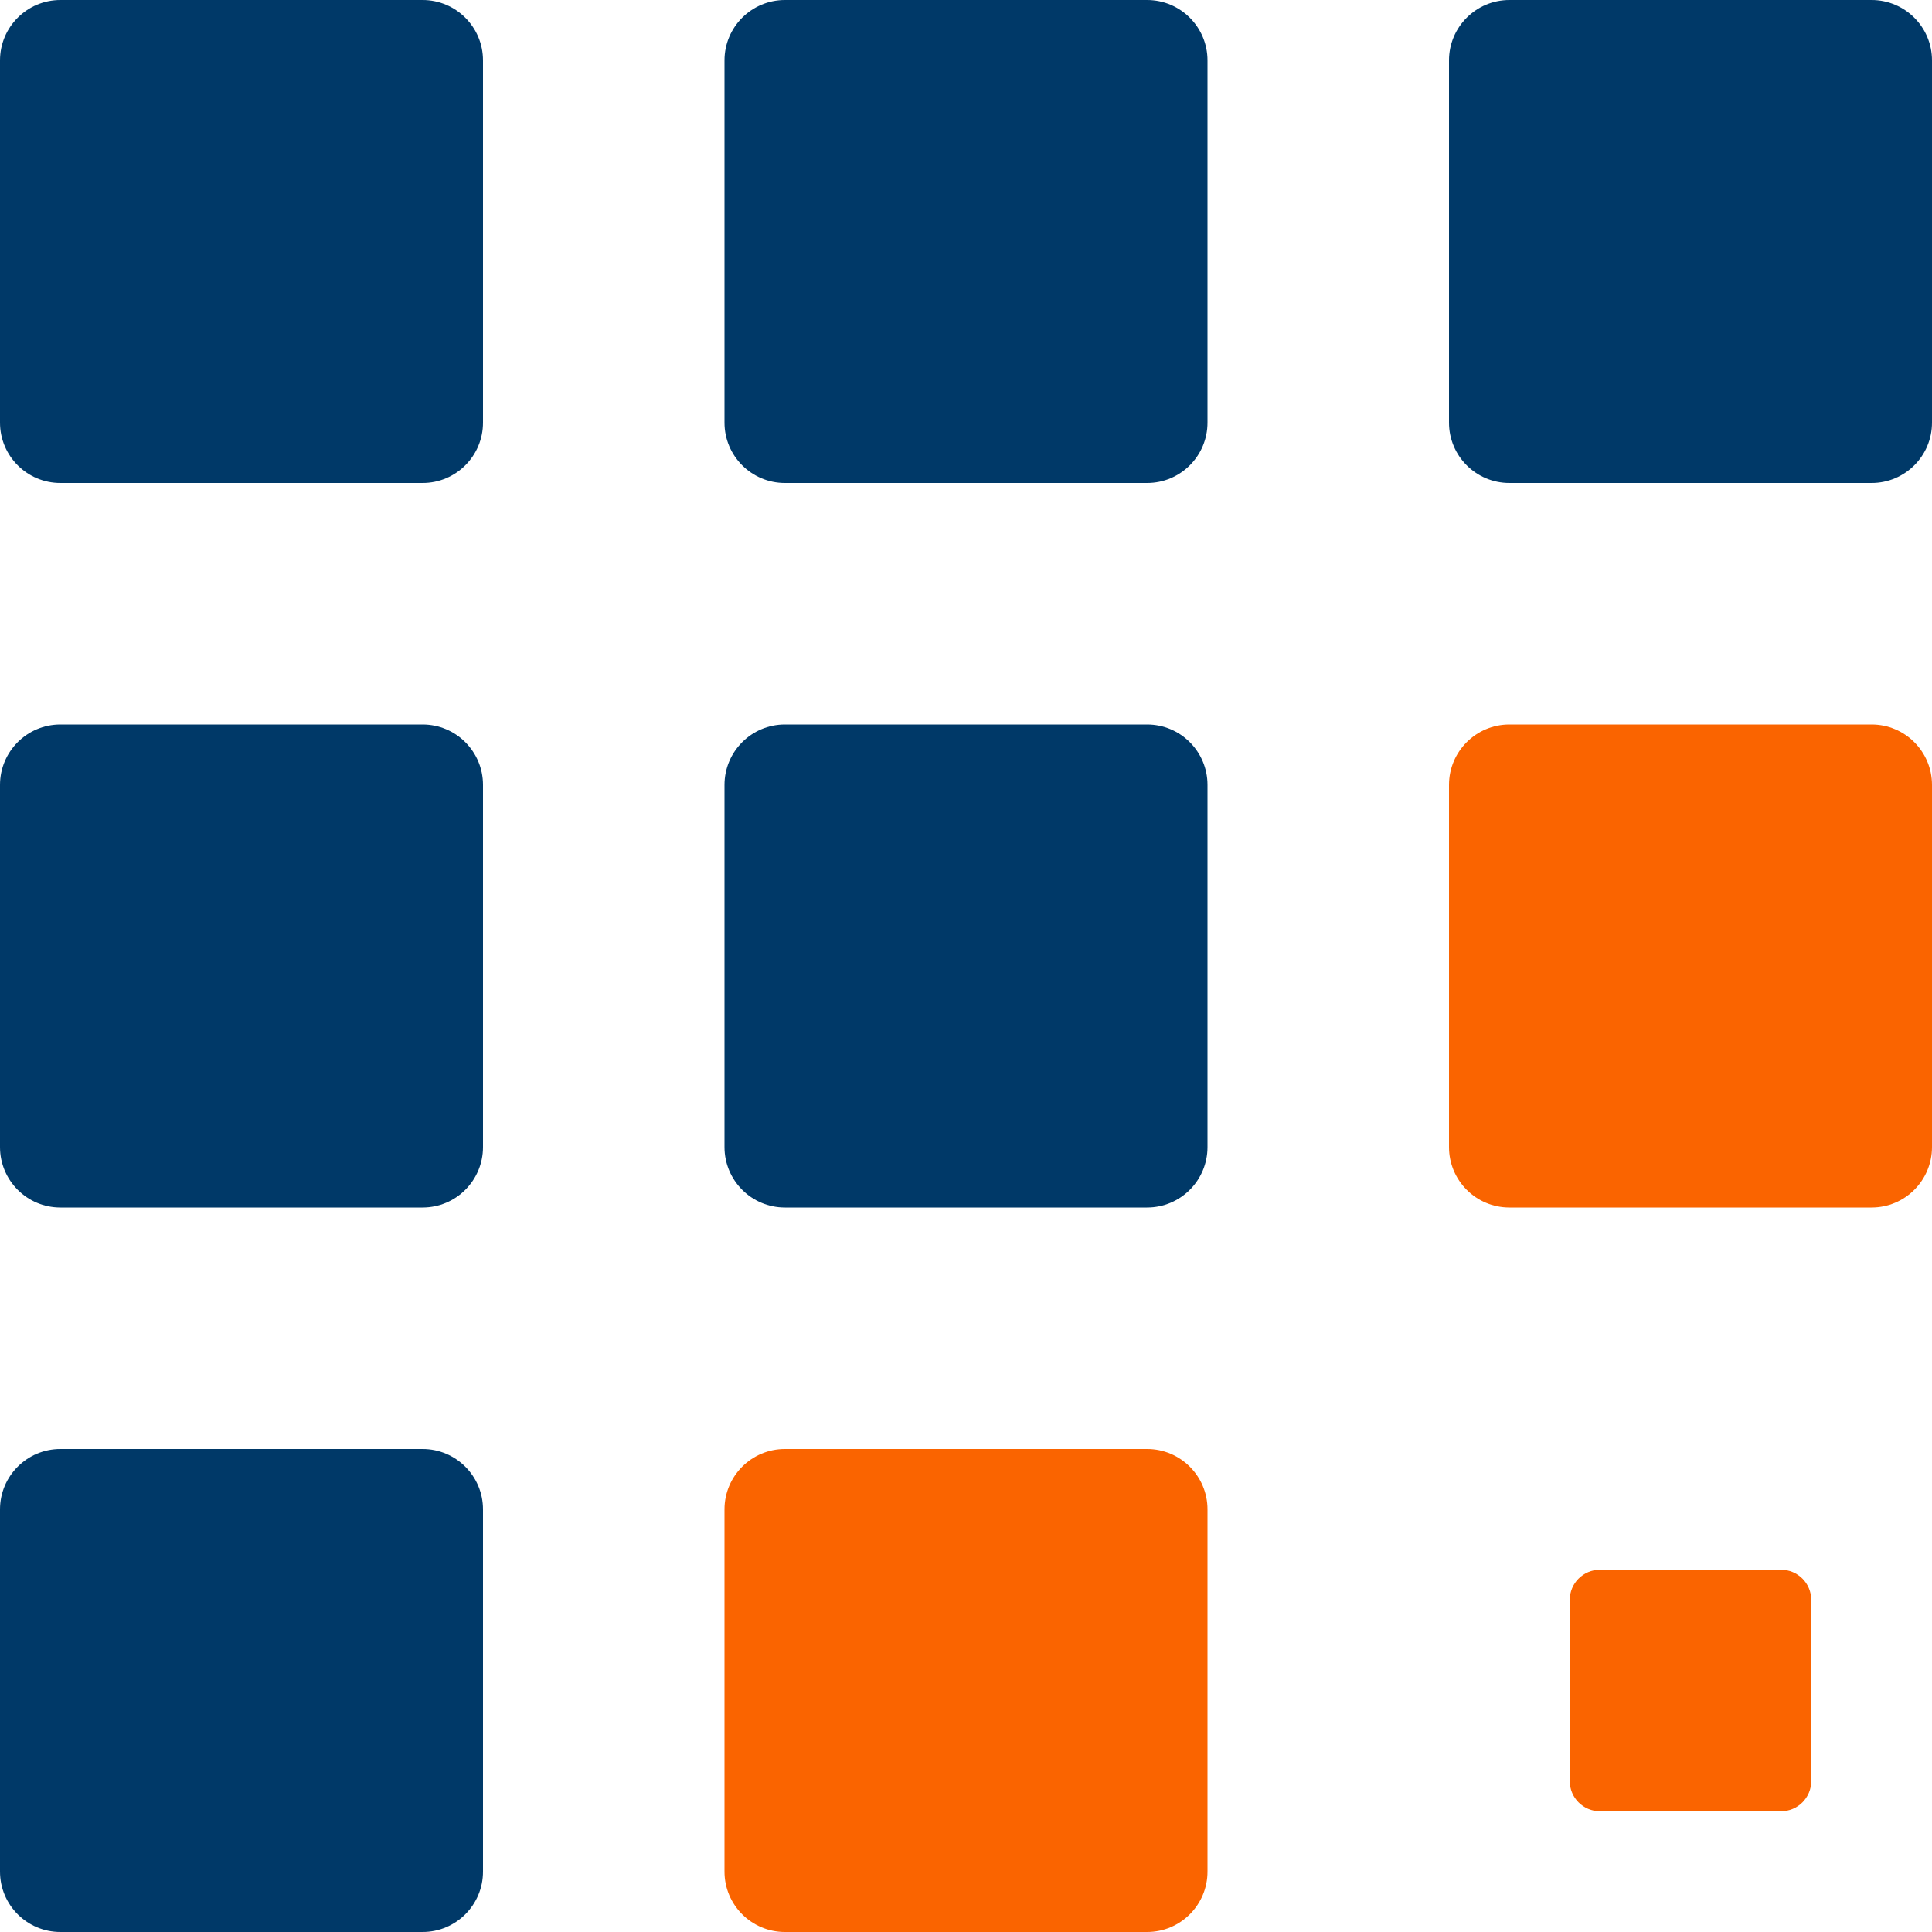
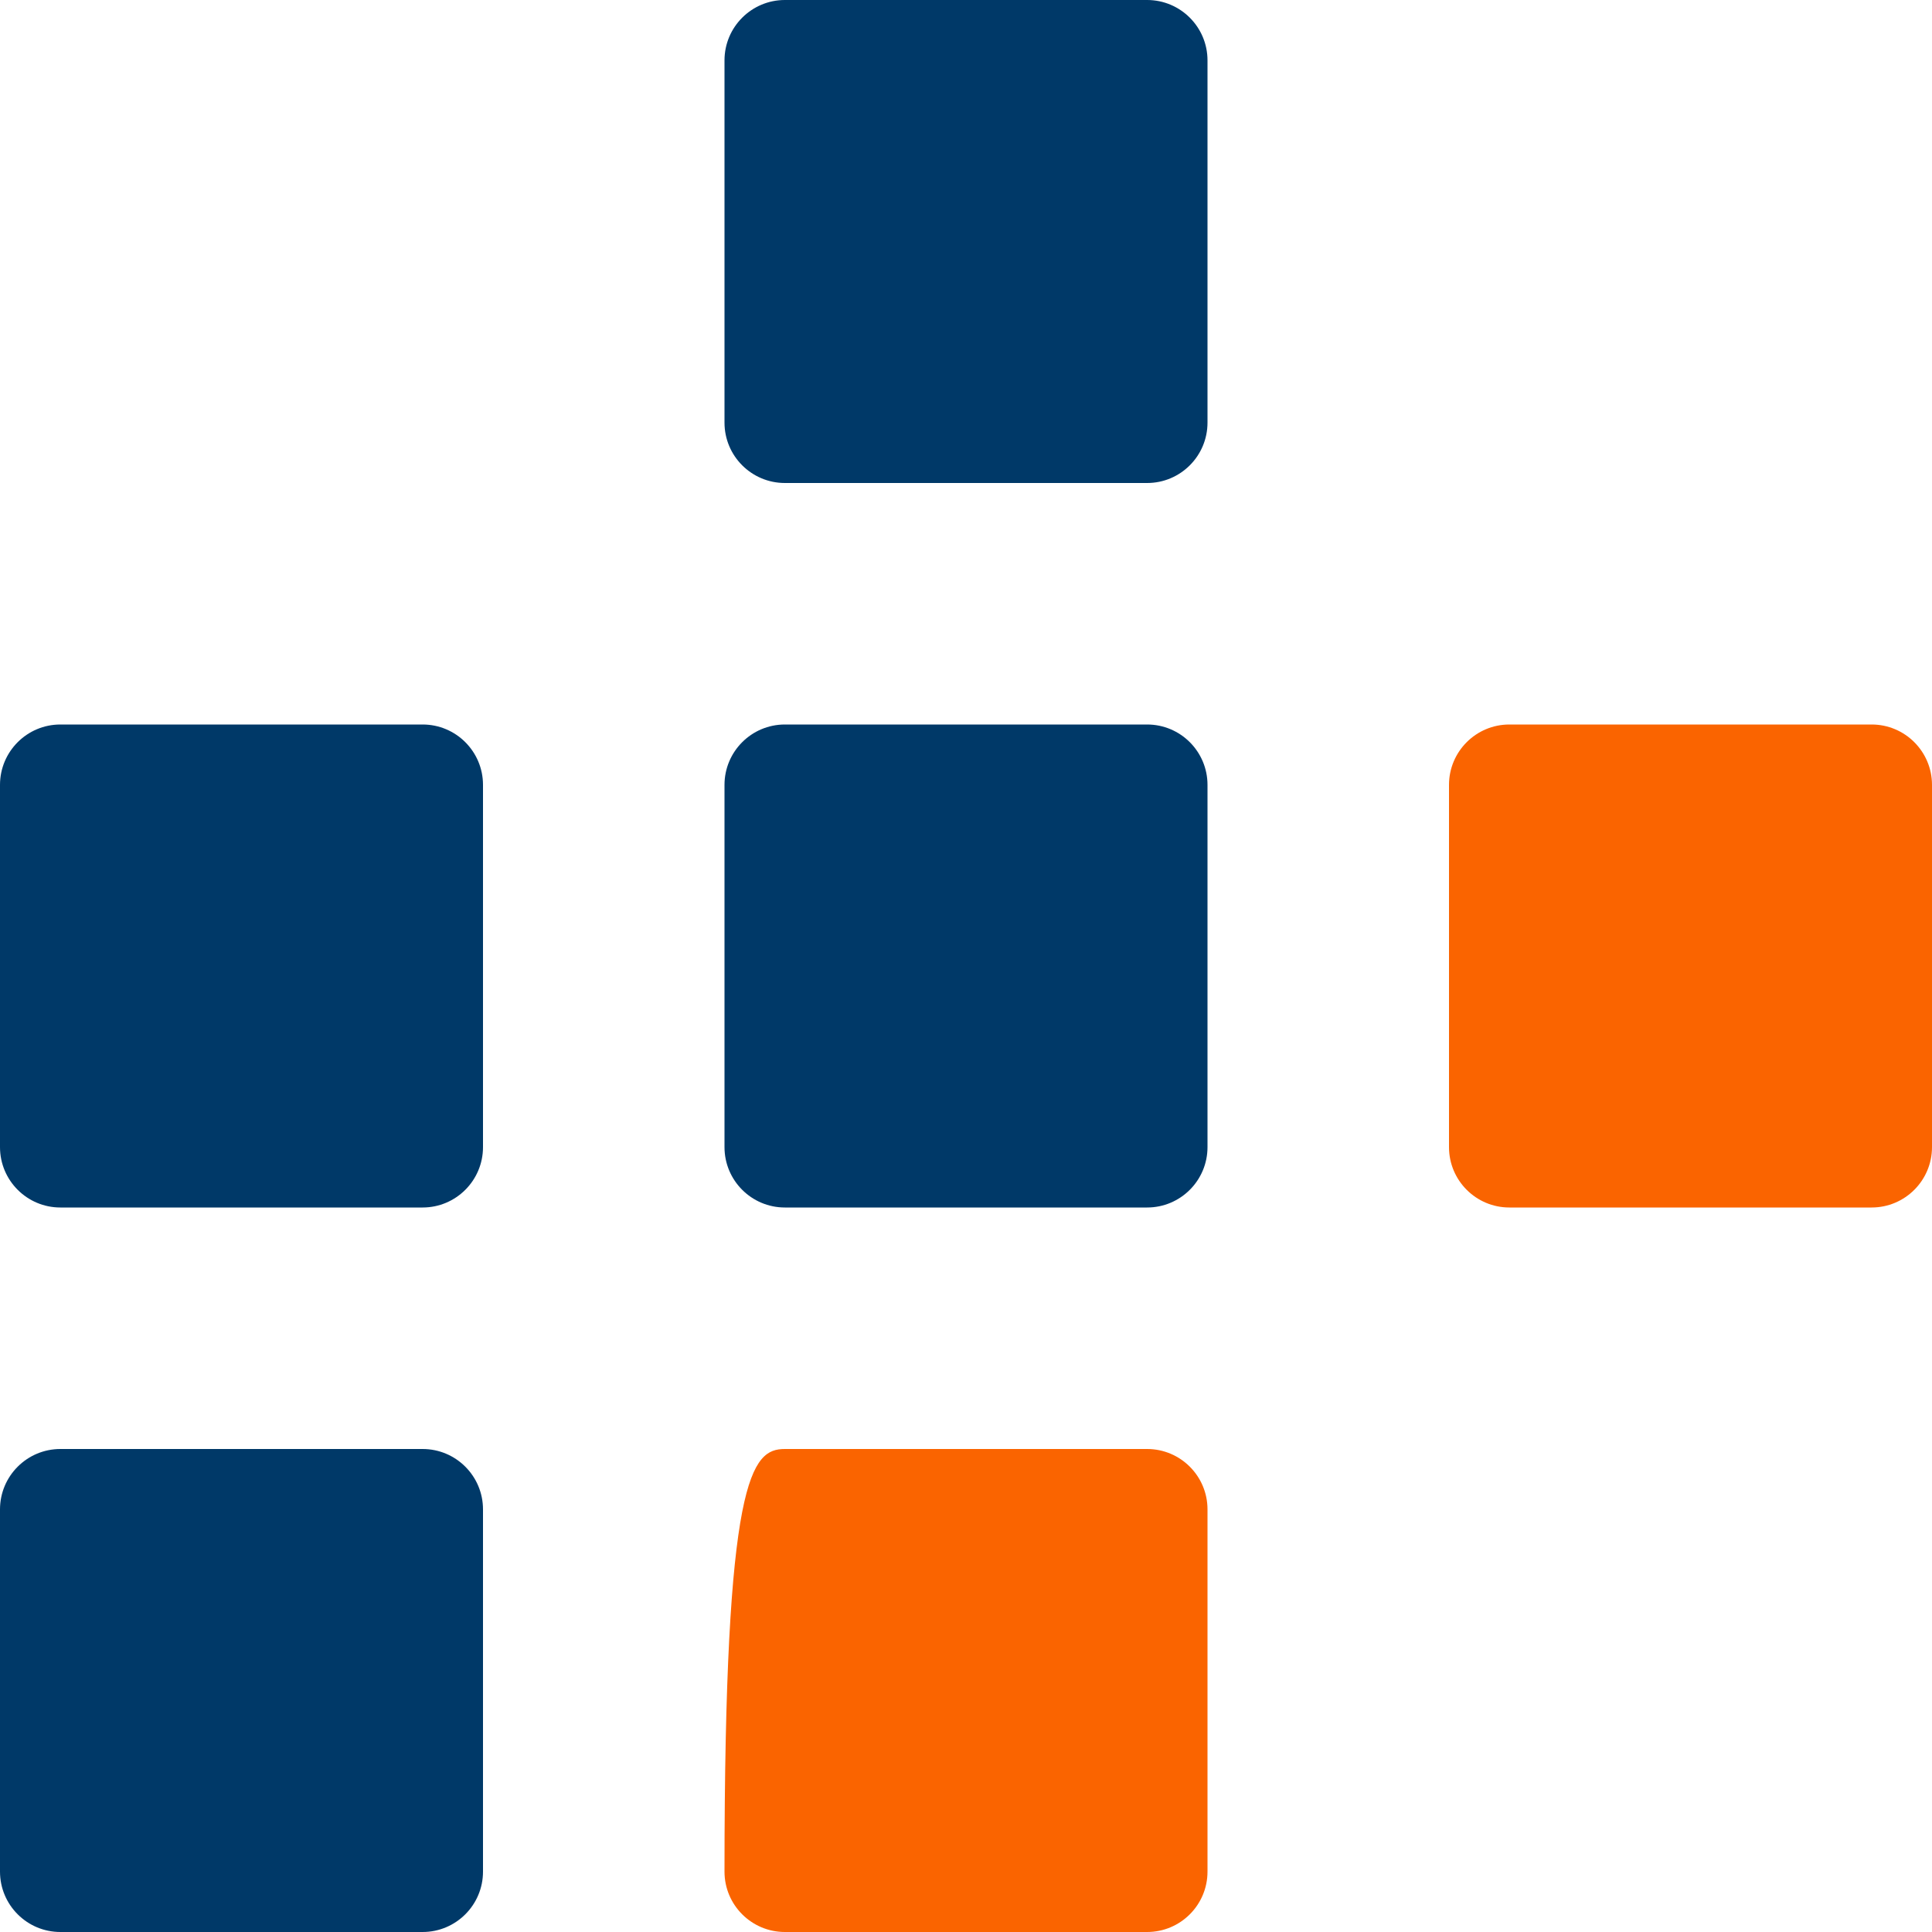
<svg xmlns="http://www.w3.org/2000/svg" width="32" height="32" viewBox="0 0 32 32" fill="none">
-   <path d="M7 8H1C0.448 8 0 7.552 0 7V1C0 0.448 0.448 0 1 0H7C7.552 0 8 0.448 8 1V7C8 7.552 7.552 8 7 8Z" fill="#003968" />
  <path d="M19 8H13C12.448 8 12 7.552 12 7V1C12 0.448 12.448 0 13 0H19C19.552 0 20 0.448 20 1V7C20 7.552 19.552 8 19 8Z" fill="#003968" />
  <path d="M19 20H13C12.448 20 12 19.552 12 19V13C12 12.448 12.448 12 13 12H19C19.552 12 20 12.448 20 13V19C20 19.552 19.552 20 19 20Z" fill="#003968" />
-   <path d="M31 8H25C24.448 8 24 7.552 24 7V1C24 0.448 24.448 0 25 0H31C31.552 0 32 0.448 32 1V7C32 7.552 31.552 8 31 8Z" fill="#003968" />
  <path d="M7 20H1C0.448 20 0 19.552 0 19V13C0 12.448 0.448 12 1 12H7C7.552 12 8 12.448 8 13V19C8 19.552 7.552 20 7 20Z" fill="#003968" />
  <path d="M7 32H1C0.448 32 0 31.552 0 31V25C0 24.448 0.448 24 1 24H7C7.552 24 8 24.448 8 25V31C8 31.552 7.552 32 7 32Z" fill="#003968" />
  <path d="M31 20H25C24.448 20 24 19.552 24 19V13C24 12.448 24.448 12 25 12H31C31.552 12 32 12.448 32 13V19C32 19.552 31.552 20 31 20Z" fill="#FA6400" />
-   <path d="M19 32H13C12.448 32 12 31.552 12 31V25C12 24.448 12.448 24 13 24H19C19.552 24 20 24.448 20 25V31C20 31.552 19.552 32 19 32Z" fill="#FA6400" />
-   <path d="M29.5 30H26.5C26.224 30 26 29.776 26 29.5V26.5C26 26.224 26.224 26 26.5 26H29.5C29.776 26 30 26.224 30 26.5V29.5C30 29.776 29.776 30 29.5 30Z" fill="#FA6400" />
+   <path d="M19 32H13C12.448 32 12 31.552 12 31C12 24.448 12.448 24 13 24H19C19.552 24 20 24.448 20 25V31C20 31.552 19.552 32 19 32Z" fill="#FA6400" />
</svg>